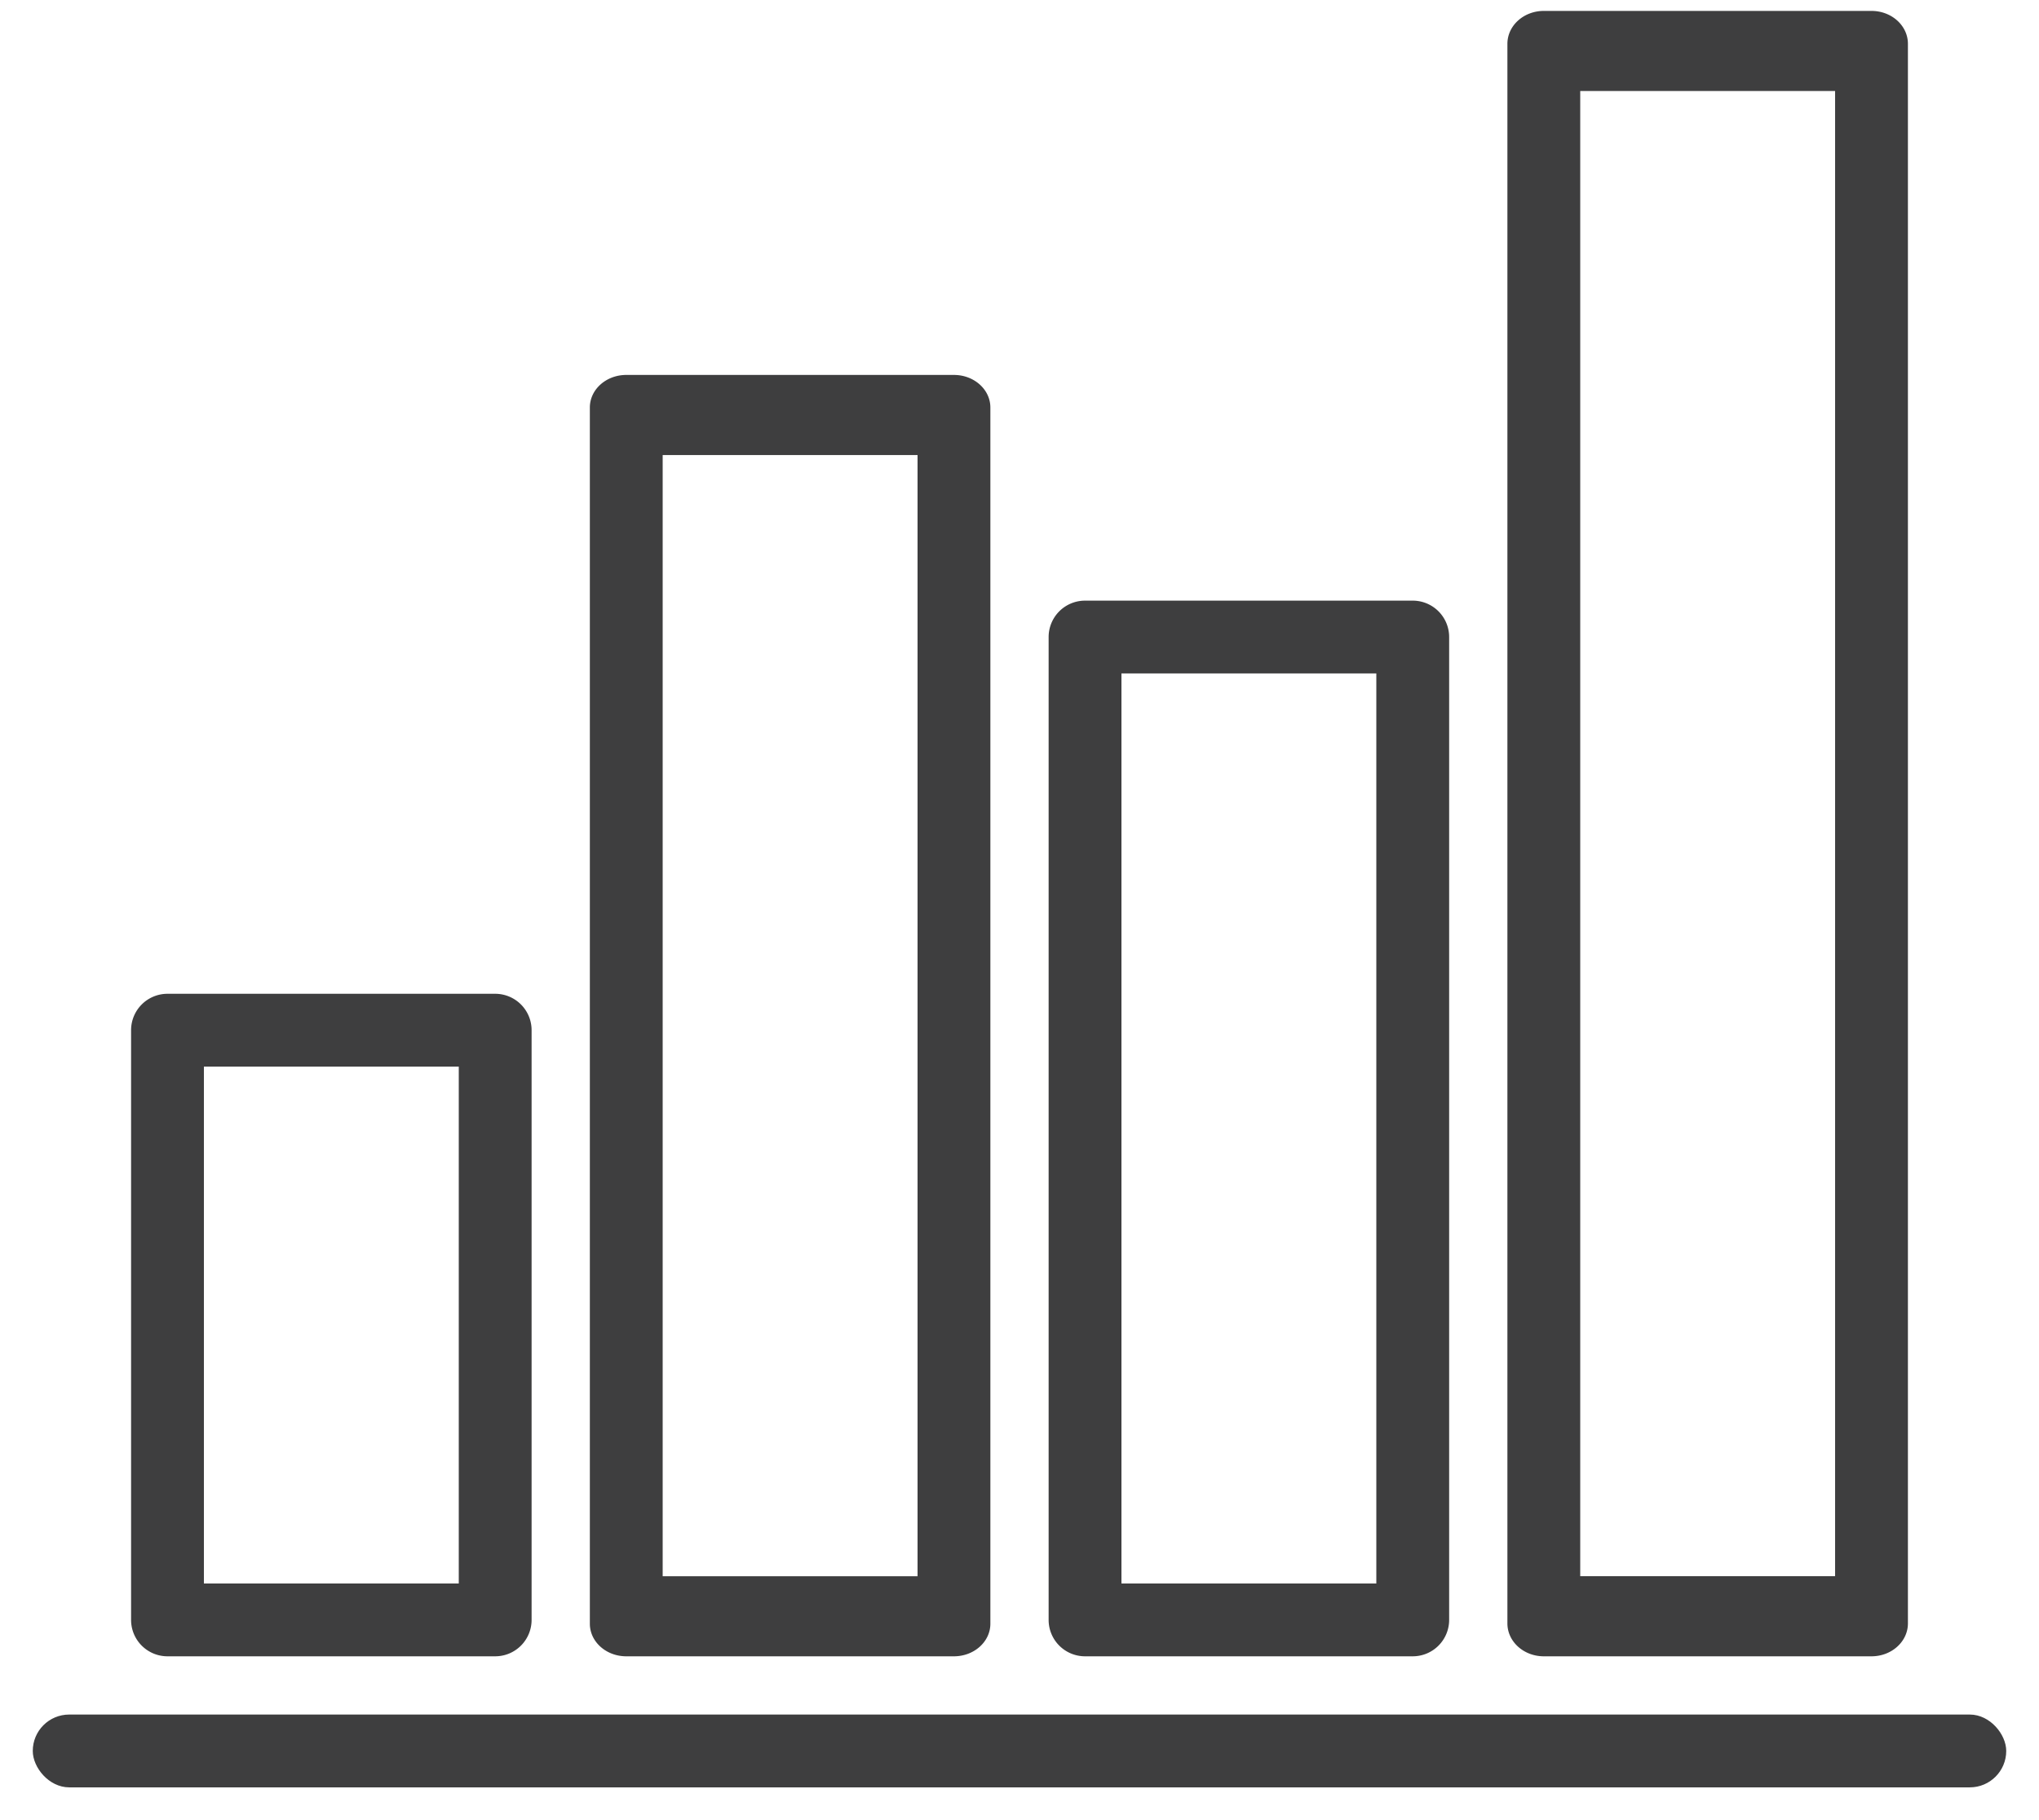
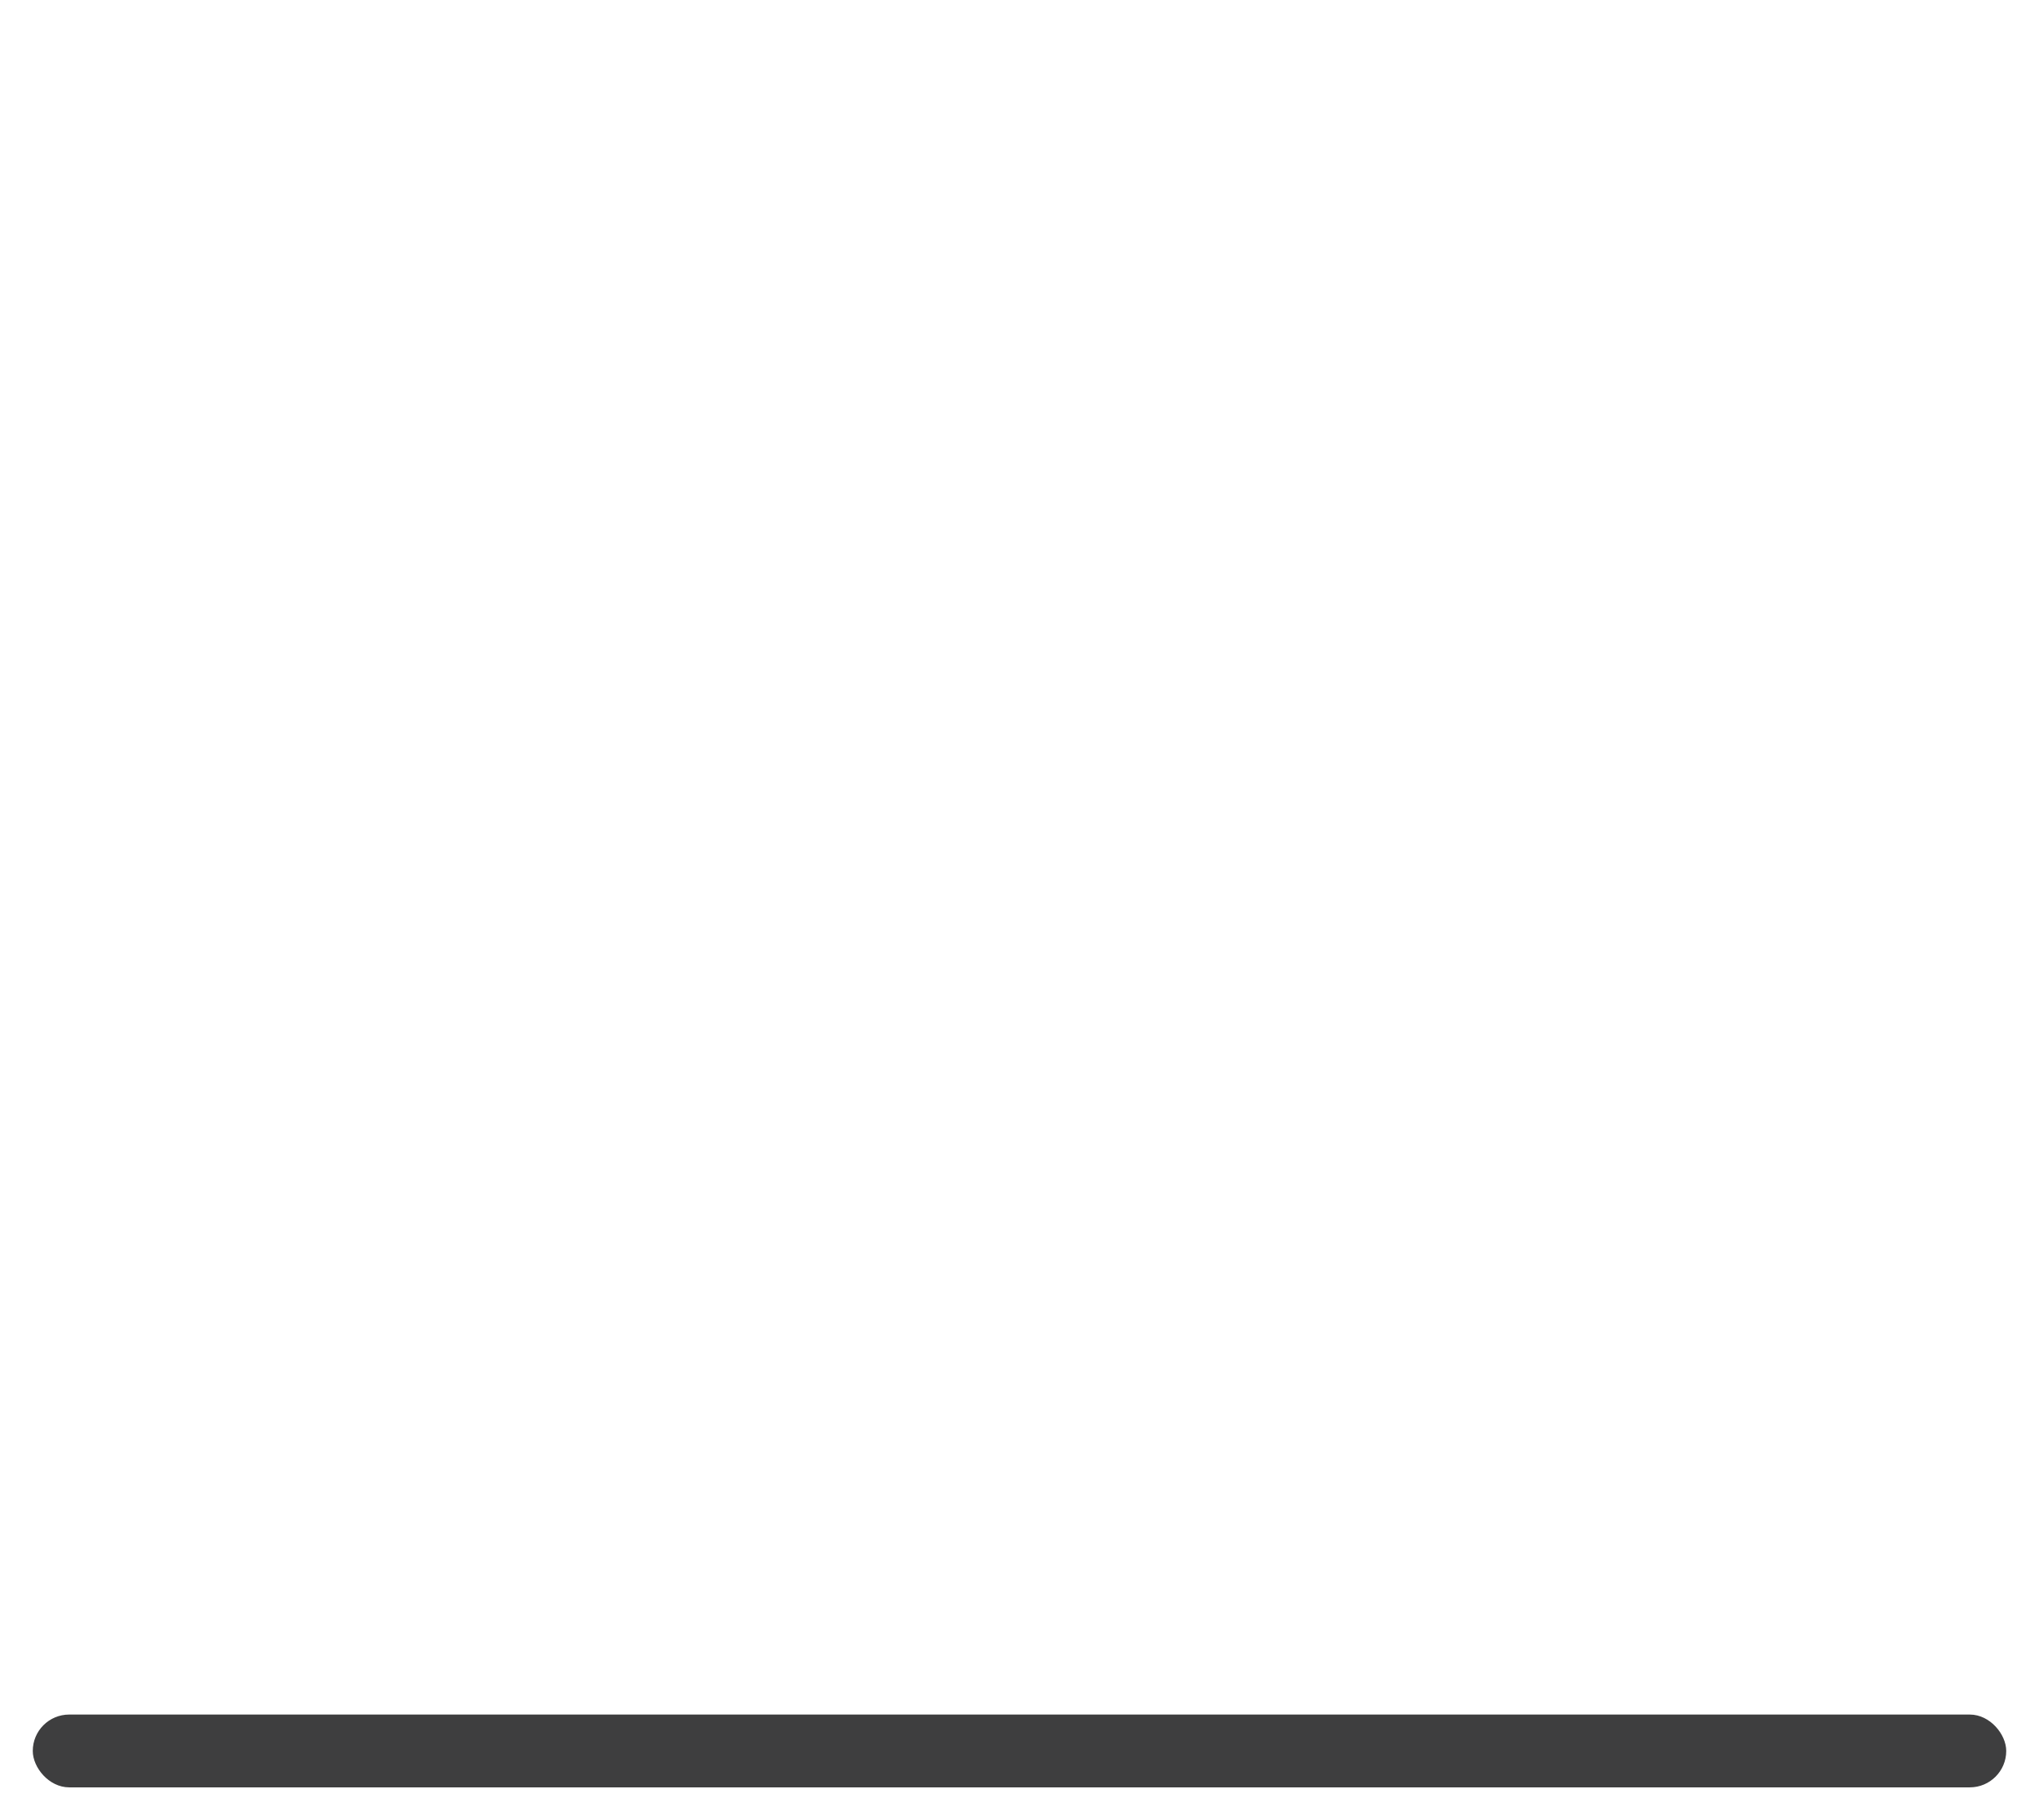
<svg xmlns="http://www.w3.org/2000/svg" width="56" height="50">
  <g fill="#3E3E3F" stroke="#3E3E3F" stroke-width=".2" transform="translate(1)">
    <rect width="54" height="1.8" y="47.2" rx=".9" />
-     <path d="M3.6 45.4h9a.9.9 0 0 0 .9-.9V28.3a.9.9 0 0 0-.9-.9h-9a.9.9 0 0 0-.9.9v16.2a.9.9 0 0 0 .9.9zm.9-16.2h7.2v14.4H4.5V29.2zm24.3 16.2h9a.9.9 0 0 0 .9-.9v-27a.9.9 0 0 0-.9-.9h-9a.9.9 0 0 0-.9.9v27a.9.9 0 0 0 .9.9zm.9-27h7.2v25.2h-7.2V18.4zm-13.5 27h9c.497 0 .9-.356.9-.795v-33.41c0-.439-.403-.795-.9-.795h-9c-.497 0-.9.356-.9.795v33.41c0 .439.403.795.9.795zm.9-33h7.2v31h-7.2v-31zm24.3 33h9c.497 0 .9-.36.9-.804V1.204C51.3.76 50.897.4 50.4.4h-9c-.497 0-.9.36-.9.804v43.392c0 .444.403.804.9.804zm.9-43h7.2v41h-7.2v-41z" />
  </g>
</svg>